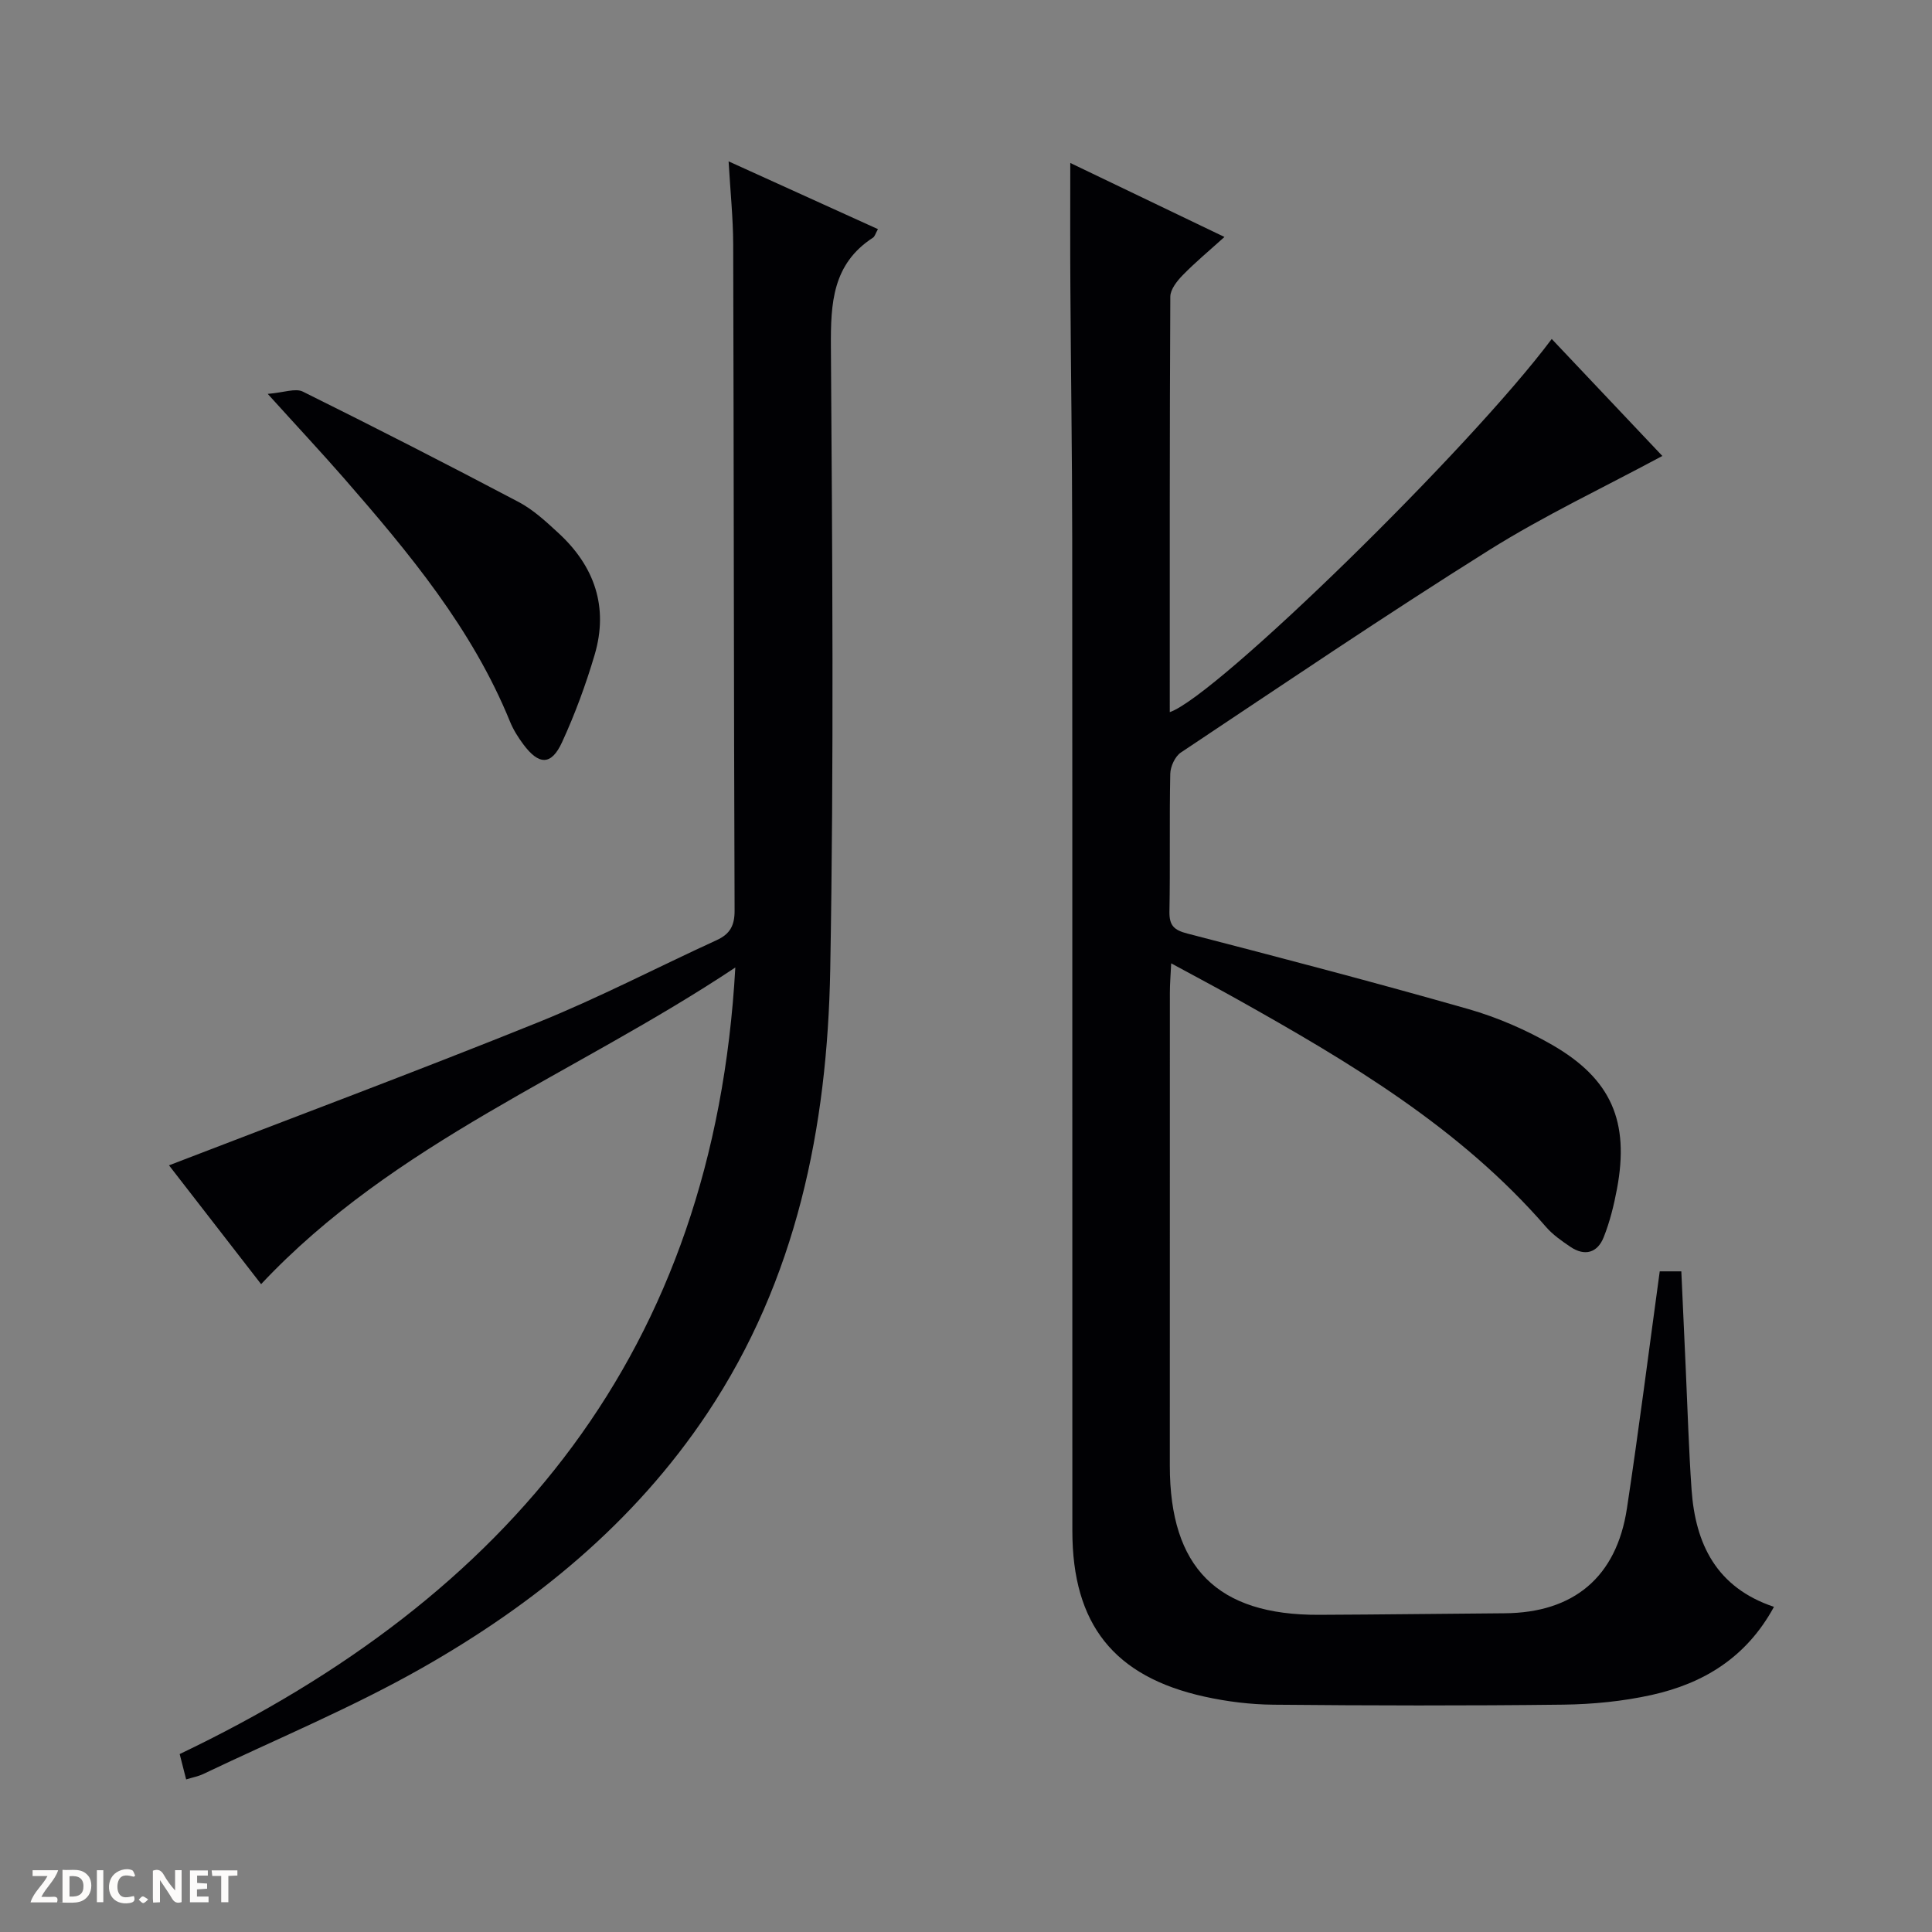
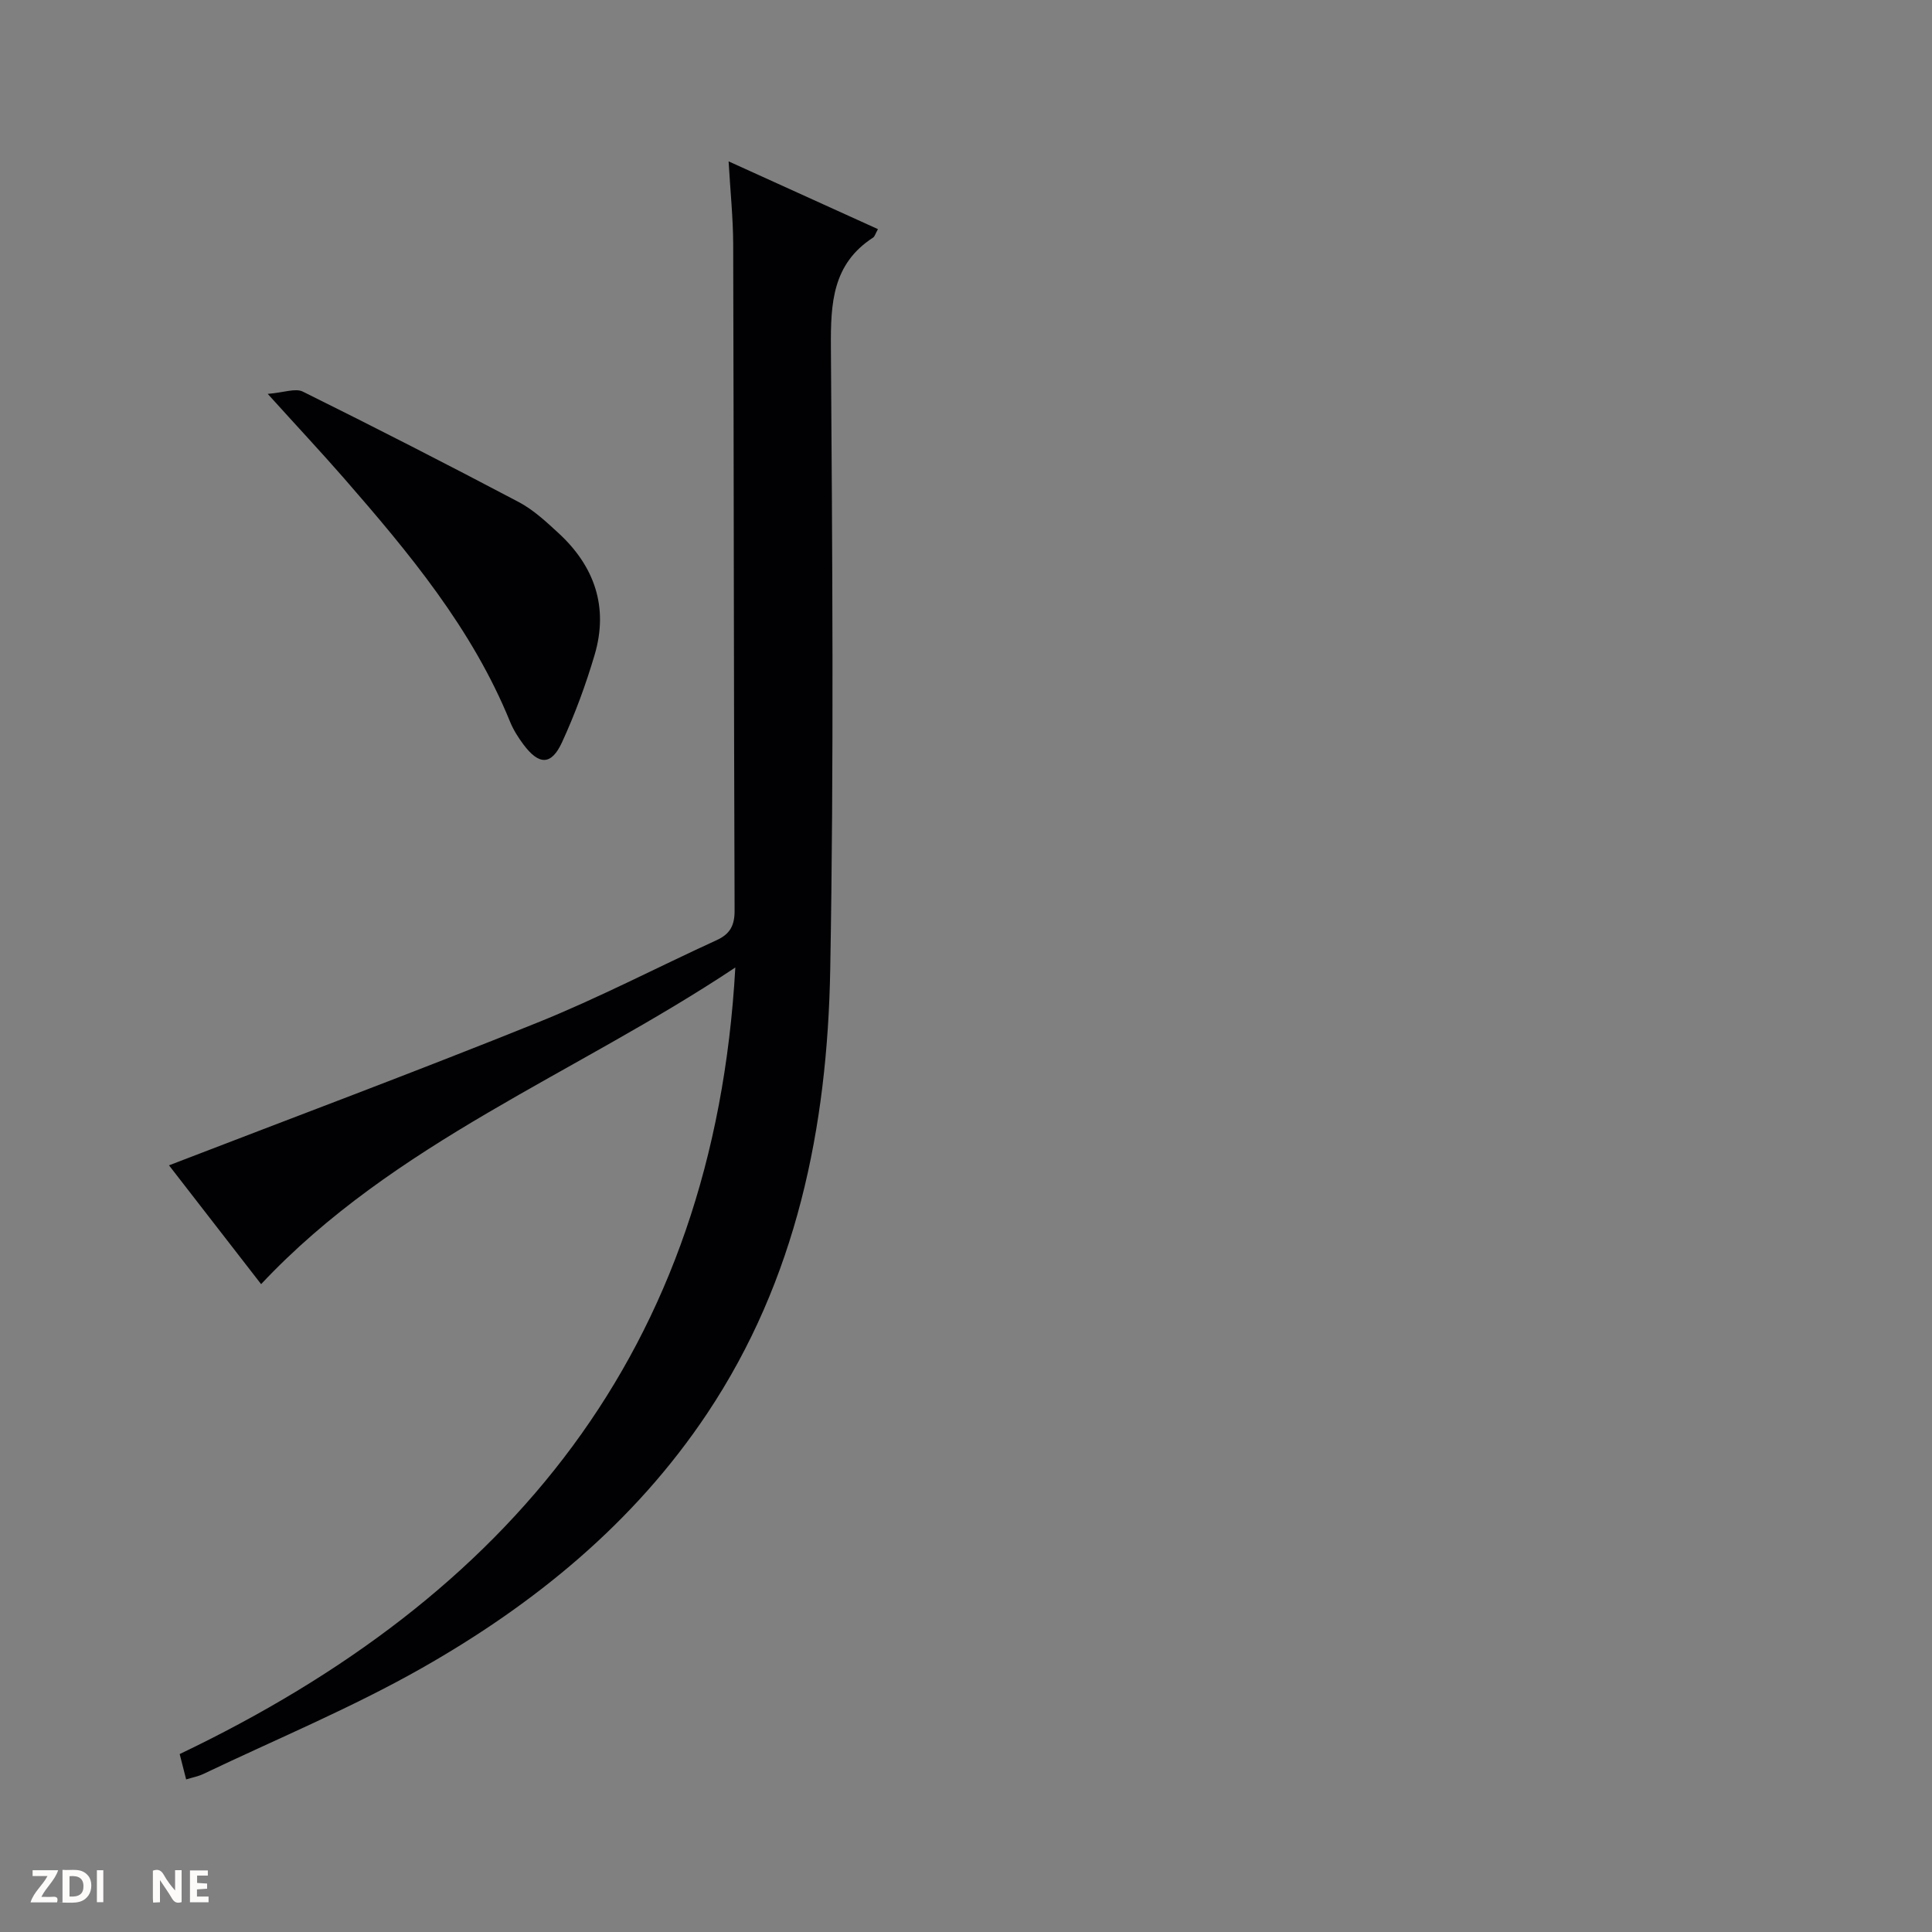
<svg xmlns="http://www.w3.org/2000/svg" enable-background="new 0 0 400 400" viewBox="0 0 400 400">
  <rect x="0" y="0" width="400" height="400" fill="#808080" stroke="none" />
  <g fill="#fcfbfa">
    <path d="m37.59 393.81c-.92.31-1.52.05-2-.78-.7-1.2-1.52-2.34-2.47-3.78v4.59c-.55.03-.95.05-1.41.07-.03-.37-.06-.64-.06-.91 0-1.91 0-3.81 0-5.7 1.13-.41 1.77-.03 2.29.91.62 1.11 1.38 2.14 2.31 3.19v-4.2h1.35v6.61z" />
    <path d="m12.94 393.88v-6.75c1.9.19 3.93-.54 5.37 1.29.8 1.01.78 2.88.03 3.97-1.37 1.97-3.4 1.51-6.4 1.49m2.45-1.22c2.04.12 2.92-.58 2.89-2.21-.03-1.51-.98-2.19-2.89-2z" />
    <path d="m11.81 393.87h-5.49c.68-2.18 2.47-3.48 3.51-5.45h-3.08v-1.21h5.29c-.71 2.13-2.44 3.48-3.47 5.51.86 0 1.63.04 2.39-.01.79-.05 1.14.21.85 1.16" />
    <path d="m39.33 393.86v-6.61h3.7v1.07h-2.22v1.52c.68.04 1.34.09 2.07.13v1.07c-.72.05-1.38.09-2.1.14v1.48h2.4v1.19h-3.85z" />
-     <path d="m27.71 388.56c-1.15-.3-2.46-.61-3.1.64-.37.73-.41 1.93-.06 2.67.63 1.35 1.99.93 3.17.68.35.94-.01 1.32-.93 1.46-1.62.25-3.05-.27-3.76-1.48-.73-1.24-.6-3.03.31-4.17.88-1.11 2.71-1.7 4-1.16.32.13.44.74.65 1.12-.1.08-.19.16-.28.24" />
-     <path d="m49.15 387.24v1.07c-.59.02-1.17.05-1.87.08v5.44h-1.48v-5.44h-1.85c-.05-.4-.08-.73-.13-1.15z" />
    <path d="m20.06 387.21h1.33v6.62h-1.33z" />
-     <path d="m30.68 393.25c-.39.38-.8.79-1.05.76-.32-.05-.6-.45-.9-.7.26-.24.51-.64.8-.67.29-.04.62.3 1.15.61" />
  </g>
-   <path d="m221.59 33.74c10.46 5.02 20.86 10.01 31.92 15.32-3.19 2.88-6.06 5.26-8.65 7.92-1.17 1.2-2.55 2.94-2.56 4.44-.15 28.64-.11 57.28-.11 86.02 9.64-3.28 62.17-54.6 79.08-77.26 7.9 8.35 15.71 16.61 22.9 24.22-11.97 6.45-24.36 12.28-35.88 19.5-21.55 13.51-42.62 27.79-63.79 41.89-1.22.81-2.18 2.91-2.21 4.43-.2 9.5.01 19-.17 28.5-.05 2.92.95 3.85 3.74 4.57 19.43 5.03 38.86 10.12 58.16 15.63 6 1.72 11.91 4.29 17.32 7.4 12.28 7.07 16.05 15.9 13.44 29.82-.64 3.4-1.48 6.83-2.76 10.03-1.28 3.21-3.9 3.99-6.89 1.97-1.78-1.21-3.62-2.48-5.01-4.08-17.79-20.53-40.67-34.12-63.96-47.17-4.3-2.41-8.67-4.72-13.68-7.44-.12 2.55-.27 4.29-.27 6.04-.01 32.66-.01 65.33-.01 97.99 0 21.08 9.83 30.94 30.86 30.85 12.82-.05 25.64-.23 38.46-.32 14.28-.1 23.16-7.47 25.32-21.72 2.46-16.23 4.52-32.51 6.79-49.07h4.47c.31 6.75.61 13.5.92 20.25.38 8.31.62 16.63 1.2 24.93.79 11.26 5.13 20.28 17.06 24.28-5.72 10.52-14.61 15.86-25.31 18.24-5.96 1.32-12.18 1.93-18.29 2.01-20 .24-40 .2-59.99.01-4.78-.04-9.64-.64-14.31-1.67-18.75-4.13-27.35-14.99-27.36-34.29-.03-68.5.02-136.99-.03-205.49-.01-17.33-.28-34.65-.38-51.98-.06-8.42-.02-16.83-.02-25.77z" fill="#010104" />
  <path d="m181.77 47.44c-.53.94-.66 1.53-1.02 1.76-8.41 5.45-8.78 13.59-8.72 22.62.29 42.98.63 85.97-.14 128.94-.59 32.62-6.95 64.11-25.48 91.89-15.1 22.63-35.72 39.45-59.08 52.71-14.56 8.26-30.14 14.71-45.27 21.94-1.02.48-2.17.69-3.52 1.11-.46-1.78-.85-3.32-1.34-5.25 68.09-32.53 110.61-83.34 115.04-162.85-33.34 22.19-70.61 36.18-98.18 65.56-6.31-8.14-12.79-16.51-19.07-24.6 25.7-9.91 51.14-19.41 76.31-29.56 12.61-5.08 24.71-11.4 37.09-17.07 2.77-1.27 3.72-3.04 3.7-6.16-.17-45.98-.16-91.96-.29-137.94-.02-5.42-.59-10.84-.95-17.13 10.68 4.84 20.59 9.34 30.92 14.03z" fill="#010104" />
-   <path d="m55.43 81.55c3.35-.27 5.73-1.23 7.27-.47 14.99 7.43 29.89 15.05 44.69 22.86 3.03 1.6 5.67 4.06 8.22 6.41 7.49 6.88 10.42 15.35 7.5 25.23-1.82 6.16-4.06 12.25-6.74 18.08-2.22 4.84-4.78 4.8-8.02.45-1.08-1.45-2.08-3.04-2.76-4.71-7.84-19.26-20.92-34.94-34.36-50.37-4.77-5.46-9.74-10.77-15.8-17.48z" fill="#010104" />
+   <path d="m55.43 81.55c3.35-.27 5.73-1.23 7.27-.47 14.99 7.43 29.89 15.05 44.69 22.86 3.03 1.6 5.67 4.06 8.22 6.41 7.49 6.88 10.42 15.35 7.5 25.23-1.82 6.16-4.06 12.25-6.74 18.08-2.22 4.84-4.78 4.8-8.02.45-1.08-1.45-2.08-3.04-2.76-4.71-7.84-19.26-20.92-34.94-34.36-50.37-4.77-5.46-9.74-10.77-15.8-17.48" fill="#010104" />
</svg>